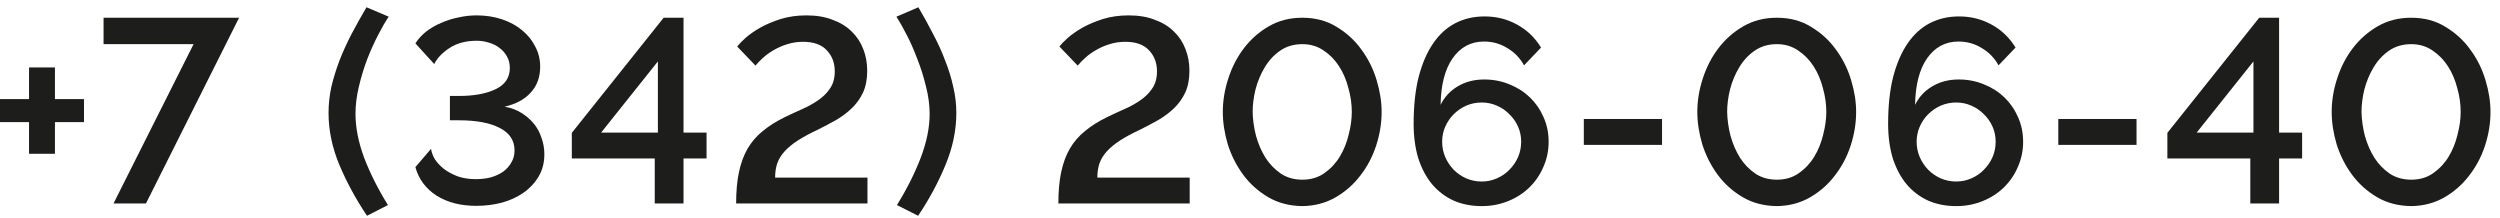
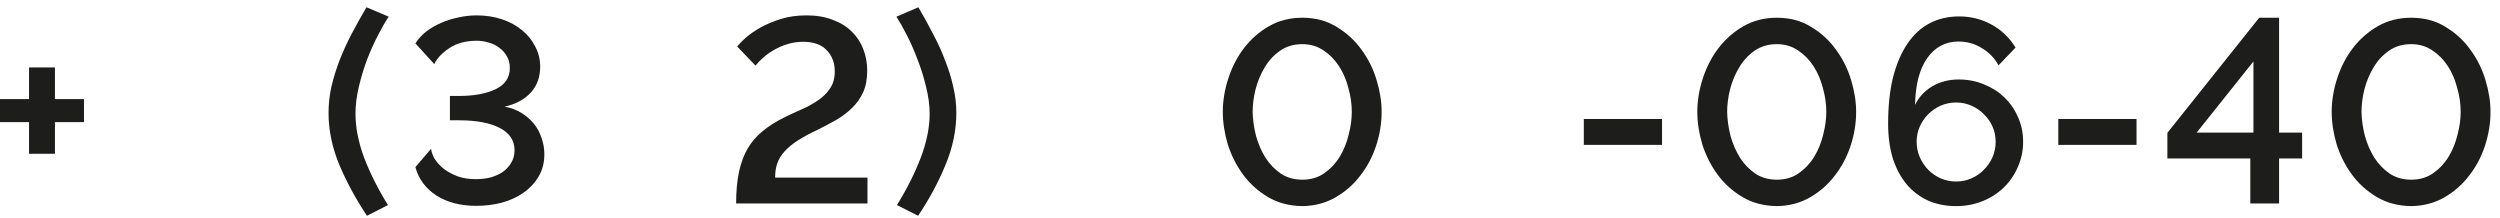
<svg xmlns="http://www.w3.org/2000/svg" width="172" height="15" viewBox="0 0 172 15" fill="none">
  <path d="M5.778 6.818V8.402H3.78V10.58H1.998V8.402H0V6.818H1.998V4.64H3.78V6.818H5.778Z" fill="#1D1D1B" />
-   <path d="M13.317 3.038H7.125V1.22H16.449L10.041 14H7.809L13.317 3.038Z" fill="#1D1D1B" />
  <path d="M22.604 7.772C22.604 7.16 22.67 6.554 22.802 5.954C22.946 5.354 23.132 4.754 23.36 4.154C23.6 3.542 23.876 2.936 24.188 2.336C24.512 1.724 24.854 1.112 25.214 0.5L26.744 1.148C26.528 1.46 26.288 1.874 26.024 2.39C25.76 2.894 25.508 3.452 25.268 4.064C25.04 4.664 24.848 5.294 24.692 5.954C24.536 6.602 24.458 7.226 24.458 7.826C24.458 8.774 24.656 9.782 25.052 10.85C25.46 11.918 26.006 13.004 26.69 14.108L25.25 14.846C24.494 13.718 23.864 12.56 23.36 11.372C22.856 10.172 22.604 8.972 22.604 7.772Z" fill="#1D1D1B" />
  <path d="M32.772 14.162C31.692 14.162 30.78 13.928 30.036 13.46C29.292 12.98 28.806 12.326 28.578 11.498L29.658 10.238C29.682 10.454 29.766 10.688 29.91 10.94C30.066 11.18 30.27 11.402 30.522 11.606C30.786 11.81 31.104 11.984 31.476 12.128C31.848 12.26 32.268 12.326 32.736 12.326C33.108 12.326 33.456 12.284 33.78 12.2C34.104 12.104 34.386 11.972 34.626 11.804C34.866 11.624 35.052 11.414 35.184 11.174C35.328 10.934 35.4 10.658 35.4 10.346C35.4 9.662 35.058 9.146 34.374 8.798C33.702 8.45 32.766 8.276 31.566 8.276H30.954V6.602H31.566C32.61 6.602 33.456 6.446 34.104 6.134C34.752 5.822 35.076 5.336 35.076 4.676C35.076 4.376 35.01 4.112 34.878 3.884C34.746 3.644 34.572 3.446 34.356 3.29C34.14 3.122 33.894 3.002 33.618 2.93C33.354 2.846 33.084 2.804 32.808 2.804C32.052 2.804 31.422 2.972 30.918 3.308C30.426 3.632 30.078 3.998 29.874 4.406L28.578 2.984C28.77 2.684 29.016 2.414 29.316 2.174C29.628 1.934 29.97 1.736 30.342 1.58C30.714 1.412 31.11 1.286 31.53 1.202C31.95 1.106 32.37 1.058 32.79 1.058C33.414 1.058 33.996 1.148 34.536 1.328C35.076 1.508 35.538 1.76 35.922 2.084C36.306 2.396 36.606 2.768 36.822 3.2C37.05 3.62 37.164 4.082 37.164 4.586C37.164 5.306 36.948 5.9 36.516 6.368C36.096 6.836 35.496 7.16 34.716 7.34C35.136 7.412 35.514 7.55 35.85 7.754C36.186 7.958 36.474 8.204 36.714 8.492C36.954 8.78 37.134 9.11 37.254 9.482C37.386 9.842 37.452 10.22 37.452 10.616C37.452 11.192 37.32 11.702 37.056 12.146C36.792 12.59 36.444 12.962 36.012 13.262C35.58 13.562 35.082 13.79 34.518 13.946C33.954 14.09 33.372 14.162 32.772 14.162Z" fill="#1D1D1B" />
-   <path d="M45.047 14V10.904H39.341V9.14L45.659 1.22H47.027V9.122H48.611V10.904H47.027V14H45.047ZM41.357 9.122H45.263V4.226L41.357 9.122Z" fill="#1D1D1B" />
  <path d="M50.646 14C50.646 13.16 50.712 12.434 50.844 11.822C50.976 11.21 51.174 10.676 51.438 10.22C51.714 9.752 52.062 9.35 52.482 9.014C52.902 8.666 53.406 8.348 53.994 8.06C54.39 7.868 54.792 7.682 55.2 7.502C55.608 7.322 55.974 7.118 56.298 6.89C56.634 6.662 56.904 6.392 57.108 6.08C57.324 5.768 57.432 5.378 57.432 4.91C57.432 4.322 57.246 3.836 56.874 3.452C56.514 3.068 55.974 2.876 55.254 2.876C54.87 2.876 54.51 2.93 54.174 3.038C53.85 3.134 53.544 3.266 53.256 3.434C52.98 3.59 52.734 3.764 52.518 3.956C52.302 4.148 52.122 4.334 51.978 4.514L50.718 3.2C50.838 3.044 51.03 2.846 51.294 2.606C51.57 2.366 51.906 2.132 52.302 1.904C52.71 1.676 53.178 1.478 53.706 1.31C54.246 1.142 54.84 1.058 55.488 1.058C56.172 1.058 56.772 1.16 57.288 1.364C57.816 1.556 58.254 1.826 58.602 2.174C58.95 2.51 59.214 2.912 59.394 3.38C59.574 3.836 59.664 4.334 59.664 4.874C59.664 5.45 59.568 5.948 59.376 6.368C59.184 6.776 58.926 7.136 58.602 7.448C58.29 7.748 57.93 8.018 57.522 8.258C57.114 8.486 56.694 8.708 56.262 8.924C55.722 9.176 55.266 9.422 54.894 9.662C54.522 9.902 54.216 10.154 53.976 10.418C53.748 10.67 53.58 10.946 53.472 11.246C53.376 11.534 53.328 11.858 53.328 12.218H59.682V14H50.646Z" fill="#1D1D1B" />
  <path d="M65.796 7.772C65.796 8.972 65.543 10.172 65.04 11.372C64.547 12.56 63.923 13.718 63.167 14.846L61.709 14.108C62.394 13.004 62.94 11.918 63.347 10.85C63.755 9.782 63.959 8.774 63.959 7.826C63.959 7.226 63.876 6.602 63.708 5.954C63.551 5.294 63.353 4.664 63.114 4.064C62.886 3.452 62.639 2.894 62.376 2.39C62.111 1.874 61.877 1.46 61.673 1.148L63.185 0.5C63.545 1.112 63.882 1.724 64.194 2.336C64.517 2.936 64.793 3.542 65.022 4.154C65.261 4.754 65.448 5.354 65.579 5.954C65.724 6.554 65.796 7.16 65.796 7.772Z" fill="#1D1D1B" />
-   <path d="M72.815 14C72.815 13.16 72.881 12.434 73.013 11.822C73.145 11.21 73.343 10.676 73.607 10.22C73.883 9.752 74.231 9.35 74.651 9.014C75.071 8.666 75.575 8.348 76.163 8.06C76.559 7.868 76.961 7.682 77.369 7.502C77.777 7.322 78.143 7.118 78.467 6.89C78.803 6.662 79.073 6.392 79.277 6.08C79.493 5.768 79.601 5.378 79.601 4.91C79.601 4.322 79.415 3.836 79.043 3.452C78.683 3.068 78.143 2.876 77.423 2.876C77.039 2.876 76.679 2.93 76.343 3.038C76.019 3.134 75.713 3.266 75.425 3.434C75.149 3.59 74.903 3.764 74.687 3.956C74.471 4.148 74.291 4.334 74.147 4.514L72.887 3.2C73.007 3.044 73.199 2.846 73.463 2.606C73.739 2.366 74.075 2.132 74.471 1.904C74.879 1.676 75.347 1.478 75.875 1.31C76.415 1.142 77.009 1.058 77.657 1.058C78.341 1.058 78.941 1.16 79.457 1.364C79.985 1.556 80.423 1.826 80.771 2.174C81.119 2.51 81.383 2.912 81.563 3.38C81.743 3.836 81.833 4.334 81.833 4.874C81.833 5.45 81.737 5.948 81.545 6.368C81.353 6.776 81.095 7.136 80.771 7.448C80.459 7.748 80.099 8.018 79.691 8.258C79.283 8.486 78.863 8.708 78.431 8.924C77.891 9.176 77.435 9.422 77.063 9.662C76.691 9.902 76.385 10.154 76.145 10.418C75.917 10.67 75.749 10.946 75.641 11.246C75.545 11.534 75.497 11.858 75.497 12.218H81.851V14H72.815Z" fill="#1D1D1B" />
  <path d="M89.602 14.18C88.702 14.168 87.91 13.958 87.226 13.55C86.542 13.142 85.972 12.626 85.516 12.002C85.06 11.378 84.712 10.688 84.472 9.932C84.244 9.164 84.13 8.42 84.13 7.7C84.13 6.932 84.256 6.164 84.508 5.396C84.76 4.616 85.12 3.92 85.588 3.308C86.068 2.684 86.644 2.18 87.316 1.796C87.988 1.412 88.75 1.22 89.602 1.22C90.502 1.22 91.288 1.43 91.96 1.85C92.644 2.258 93.214 2.78 93.67 3.416C94.138 4.052 94.486 4.754 94.714 5.522C94.942 6.278 95.056 7.004 95.056 7.7C95.056 8.48 94.93 9.254 94.678 10.022C94.426 10.79 94.06 11.48 93.58 12.092C93.112 12.704 92.542 13.202 91.87 13.586C91.198 13.97 90.442 14.168 89.602 14.18ZM86.182 7.7C86.194 8.24 86.272 8.792 86.416 9.356C86.572 9.908 86.788 10.406 87.064 10.85C87.352 11.294 87.706 11.66 88.126 11.948C88.546 12.224 89.038 12.362 89.602 12.362C90.19 12.362 90.694 12.212 91.114 11.912C91.546 11.612 91.9 11.234 92.176 10.778C92.452 10.322 92.656 9.818 92.788 9.266C92.932 8.714 93.004 8.192 93.004 7.7C93.004 7.16 92.926 6.614 92.77 6.062C92.626 5.498 92.41 4.994 92.122 4.55C91.834 4.106 91.48 3.746 91.06 3.47C90.64 3.182 90.154 3.038 89.602 3.038C89.014 3.038 88.504 3.188 88.072 3.488C87.64 3.788 87.286 4.172 87.01 4.64C86.734 5.096 86.524 5.6 86.38 6.152C86.248 6.692 86.182 7.208 86.182 7.7Z" fill="#1D1D1B" />
-   <path d="M106.546 9.752C106.546 10.364 106.426 10.94 106.186 11.48C105.958 12.02 105.634 12.494 105.214 12.902C104.806 13.298 104.32 13.61 103.756 13.838C103.192 14.066 102.586 14.18 101.938 14.18C101.23 14.18 100.588 14.054 100.012 13.802C99.436 13.538 98.944 13.166 98.536 12.686C98.128 12.194 97.81 11.6 97.582 10.904C97.366 10.196 97.258 9.398 97.258 8.51C97.258 7.286 97.372 6.218 97.6 5.306C97.84 4.382 98.17 3.614 98.59 3.002C99.01 2.378 99.52 1.91 100.12 1.598C100.72 1.286 101.392 1.13 102.136 1.13C102.952 1.13 103.696 1.316 104.368 1.688C105.052 2.06 105.604 2.588 106.024 3.272L104.854 4.496C104.578 3.992 104.194 3.596 103.702 3.308C103.222 3.008 102.688 2.858 102.1 2.858C101.2 2.858 100.48 3.242 99.94 4.01C99.412 4.766 99.136 5.834 99.112 7.214C99.376 6.674 99.772 6.248 100.3 5.936C100.828 5.624 101.434 5.468 102.118 5.468C102.742 5.468 103.324 5.582 103.864 5.81C104.404 6.026 104.872 6.326 105.268 6.71C105.664 7.094 105.976 7.55 106.204 8.078C106.432 8.594 106.546 9.152 106.546 9.752ZM101.938 12.488C102.31 12.488 102.658 12.416 102.982 12.272C103.318 12.128 103.606 11.93 103.846 11.678C104.098 11.426 104.296 11.138 104.44 10.814C104.584 10.478 104.656 10.124 104.656 9.752C104.656 9.38 104.584 9.032 104.44 8.708C104.296 8.384 104.098 8.102 103.846 7.862C103.606 7.61 103.318 7.412 102.982 7.268C102.658 7.124 102.31 7.052 101.938 7.052C101.566 7.052 101.212 7.124 100.876 7.268C100.552 7.412 100.264 7.61 100.012 7.862C99.772 8.102 99.58 8.384 99.436 8.708C99.292 9.032 99.22 9.38 99.22 9.752C99.22 10.124 99.292 10.478 99.436 10.814C99.58 11.138 99.772 11.426 100.012 11.678C100.264 11.93 100.552 12.128 100.876 12.272C101.212 12.416 101.566 12.488 101.938 12.488Z" fill="#1D1D1B" />
  <path d="M108.966 9.968V8.186H114.348V9.968H108.966Z" fill="#1D1D1B" />
  <path d="M122.248 14.18C121.348 14.168 120.556 13.958 119.872 13.55C119.188 13.142 118.618 12.626 118.162 12.002C117.706 11.378 117.358 10.688 117.118 9.932C116.89 9.164 116.776 8.42 116.776 7.7C116.776 6.932 116.902 6.164 117.154 5.396C117.406 4.616 117.766 3.92 118.234 3.308C118.714 2.684 119.29 2.18 119.962 1.796C120.634 1.412 121.396 1.22 122.248 1.22C123.148 1.22 123.934 1.43 124.606 1.85C125.29 2.258 125.86 2.78 126.316 3.416C126.784 4.052 127.132 4.754 127.36 5.522C127.588 6.278 127.702 7.004 127.702 7.7C127.702 8.48 127.576 9.254 127.324 10.022C127.072 10.79 126.706 11.48 126.226 12.092C125.758 12.704 125.188 13.202 124.516 13.586C123.844 13.97 123.088 14.168 122.248 14.18ZM118.828 7.7C118.84 8.24 118.918 8.792 119.062 9.356C119.218 9.908 119.434 10.406 119.71 10.85C119.998 11.294 120.352 11.66 120.772 11.948C121.192 12.224 121.684 12.362 122.248 12.362C122.836 12.362 123.34 12.212 123.76 11.912C124.192 11.612 124.546 11.234 124.822 10.778C125.098 10.322 125.302 9.818 125.434 9.266C125.578 8.714 125.65 8.192 125.65 7.7C125.65 7.16 125.572 6.614 125.416 6.062C125.272 5.498 125.056 4.994 124.768 4.55C124.48 4.106 124.126 3.746 123.706 3.47C123.286 3.182 122.8 3.038 122.248 3.038C121.66 3.038 121.15 3.188 120.718 3.488C120.286 3.788 119.932 4.172 119.656 4.64C119.38 5.096 119.17 5.6 119.026 6.152C118.894 6.692 118.828 7.208 118.828 7.7Z" fill="#1D1D1B" />
  <path d="M139.191 9.752C139.191 10.364 139.071 10.94 138.831 11.48C138.603 12.02 138.279 12.494 137.859 12.902C137.451 13.298 136.965 13.61 136.401 13.838C135.837 14.066 135.231 14.18 134.583 14.18C133.875 14.18 133.233 14.054 132.657 13.802C132.081 13.538 131.589 13.166 131.181 12.686C130.773 12.194 130.455 11.6 130.227 10.904C130.011 10.196 129.903 9.398 129.903 8.51C129.903 7.286 130.017 6.218 130.245 5.306C130.485 4.382 130.815 3.614 131.235 3.002C131.655 2.378 132.165 1.91 132.765 1.598C133.365 1.286 134.037 1.13 134.781 1.13C135.597 1.13 136.341 1.316 137.013 1.688C137.697 2.06 138.249 2.588 138.669 3.272L137.499 4.496C137.223 3.992 136.839 3.596 136.347 3.308C135.867 3.008 135.333 2.858 134.745 2.858C133.845 2.858 133.125 3.242 132.585 4.01C132.057 4.766 131.781 5.834 131.757 7.214C132.021 6.674 132.417 6.248 132.945 5.936C133.473 5.624 134.079 5.468 134.763 5.468C135.387 5.468 135.969 5.582 136.509 5.81C137.049 6.026 137.517 6.326 137.913 6.71C138.309 7.094 138.621 7.55 138.849 8.078C139.077 8.594 139.191 9.152 139.191 9.752ZM134.583 12.488C134.955 12.488 135.303 12.416 135.627 12.272C135.963 12.128 136.251 11.93 136.491 11.678C136.743 11.426 136.941 11.138 137.085 10.814C137.229 10.478 137.301 10.124 137.301 9.752C137.301 9.38 137.229 9.032 137.085 8.708C136.941 8.384 136.743 8.102 136.491 7.862C136.251 7.61 135.963 7.412 135.627 7.268C135.303 7.124 134.955 7.052 134.583 7.052C134.211 7.052 133.857 7.124 133.521 7.268C133.197 7.412 132.909 7.61 132.657 7.862C132.417 8.102 132.225 8.384 132.081 8.708C131.937 9.032 131.865 9.38 131.865 9.752C131.865 10.124 131.937 10.478 132.081 10.814C132.225 11.138 132.417 11.426 132.657 11.678C132.909 11.93 133.197 12.128 133.521 12.272C133.857 12.416 134.211 12.488 134.583 12.488Z" fill="#1D1D1B" />
  <path d="M141.611 9.968V8.186H146.993V9.968H141.611Z" fill="#1D1D1B" />
  <path d="M154.821 14V10.904H149.115V9.14L155.433 1.22H156.801V9.122H158.385V10.904H156.801V14H154.821ZM151.131 9.122H155.037V4.226L151.131 9.122Z" fill="#1D1D1B" />
  <path d="M165.892 14.18C164.992 14.168 164.2 13.958 163.516 13.55C162.832 13.142 162.262 12.626 161.806 12.002C161.35 11.378 161.002 10.688 160.762 9.932C160.534 9.164 160.42 8.42 160.42 7.7C160.42 6.932 160.546 6.164 160.798 5.396C161.05 4.616 161.41 3.92 161.878 3.308C162.358 2.684 162.934 2.18 163.606 1.796C164.278 1.412 165.04 1.22 165.892 1.22C166.792 1.22 167.578 1.43 168.25 1.85C168.934 2.258 169.504 2.78 169.96 3.416C170.428 4.052 170.776 4.754 171.004 5.522C171.232 6.278 171.346 7.004 171.346 7.7C171.346 8.48 171.22 9.254 170.968 10.022C170.716 10.79 170.35 11.48 169.87 12.092C169.402 12.704 168.832 13.202 168.16 13.586C167.488 13.97 166.732 14.168 165.892 14.18ZM162.472 7.7C162.484 8.24 162.562 8.792 162.706 9.356C162.862 9.908 163.078 10.406 163.354 10.85C163.642 11.294 163.996 11.66 164.416 11.948C164.836 12.224 165.328 12.362 165.892 12.362C166.48 12.362 166.984 12.212 167.404 11.912C167.836 11.612 168.19 11.234 168.466 10.778C168.742 10.322 168.946 9.818 169.078 9.266C169.222 8.714 169.294 8.192 169.294 7.7C169.294 7.16 169.216 6.614 169.06 6.062C168.916 5.498 168.7 4.994 168.412 4.55C168.124 4.106 167.77 3.746 167.35 3.47C166.93 3.182 166.444 3.038 165.892 3.038C165.304 3.038 164.794 3.188 164.362 3.488C163.93 3.788 163.576 4.172 163.3 4.64C163.024 5.096 162.814 5.6 162.67 6.152C162.538 6.692 162.472 7.208 162.472 7.7Z" fill="#1D1D1B" />
</svg>